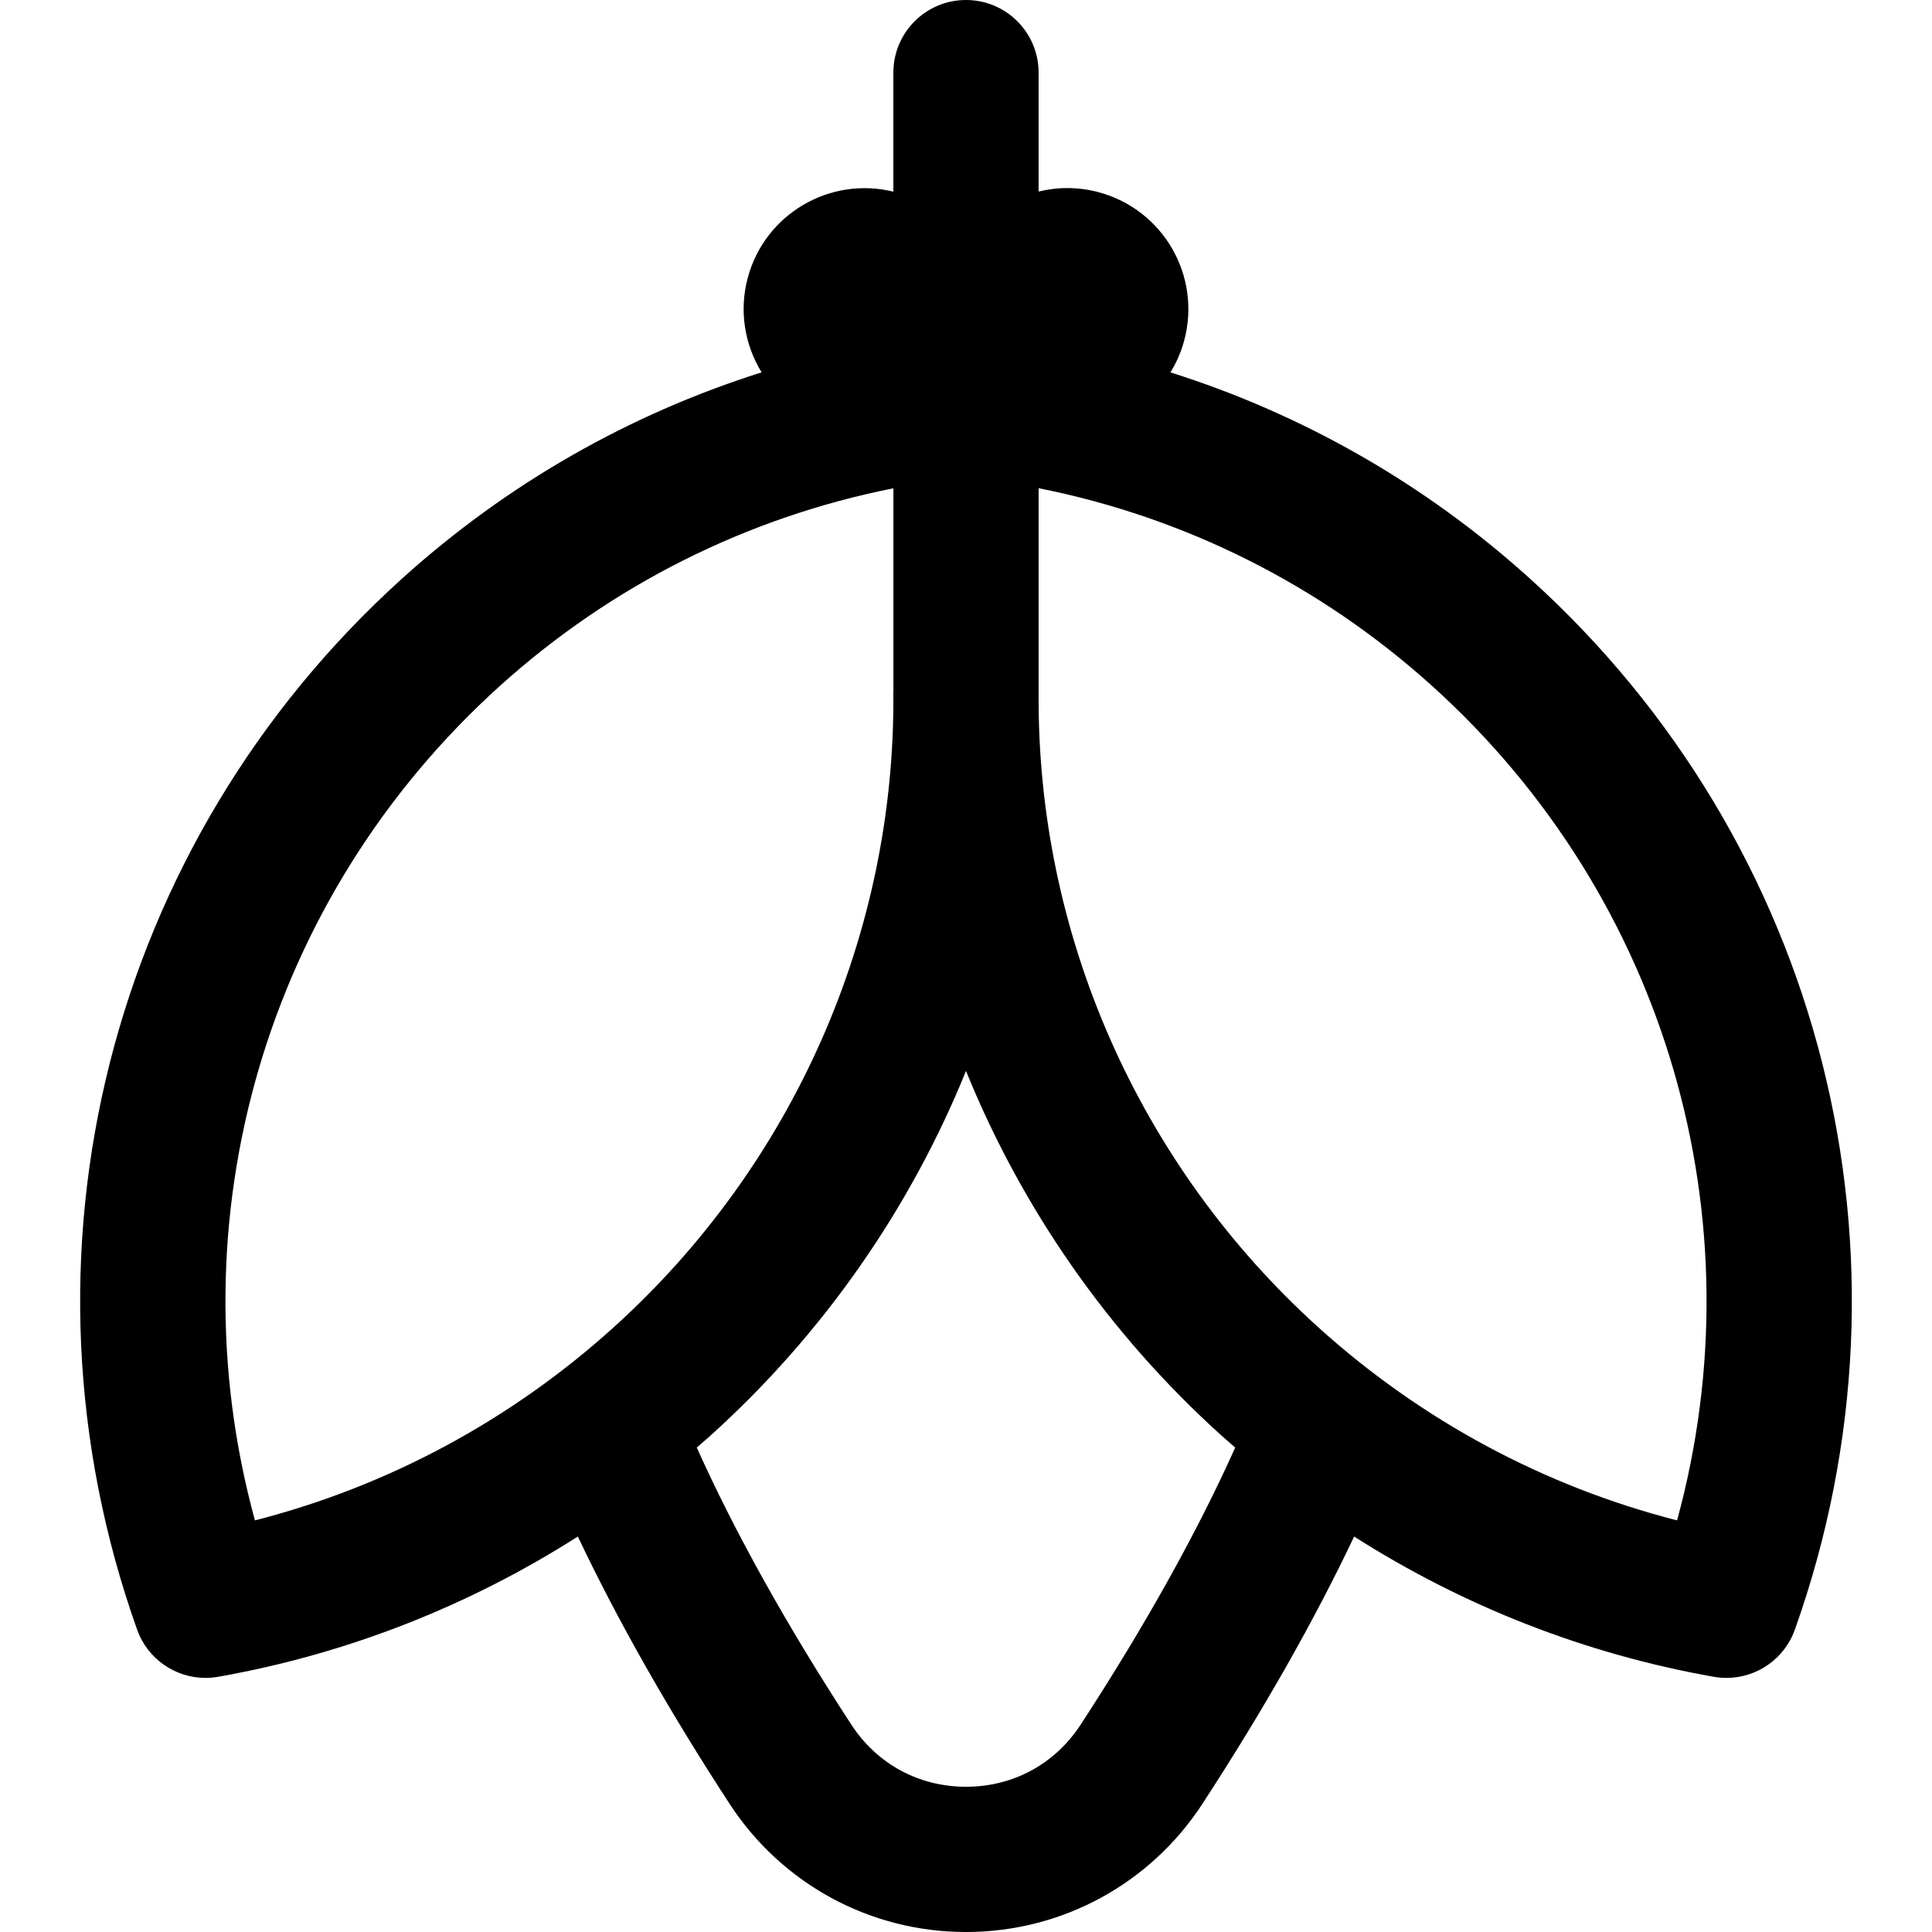
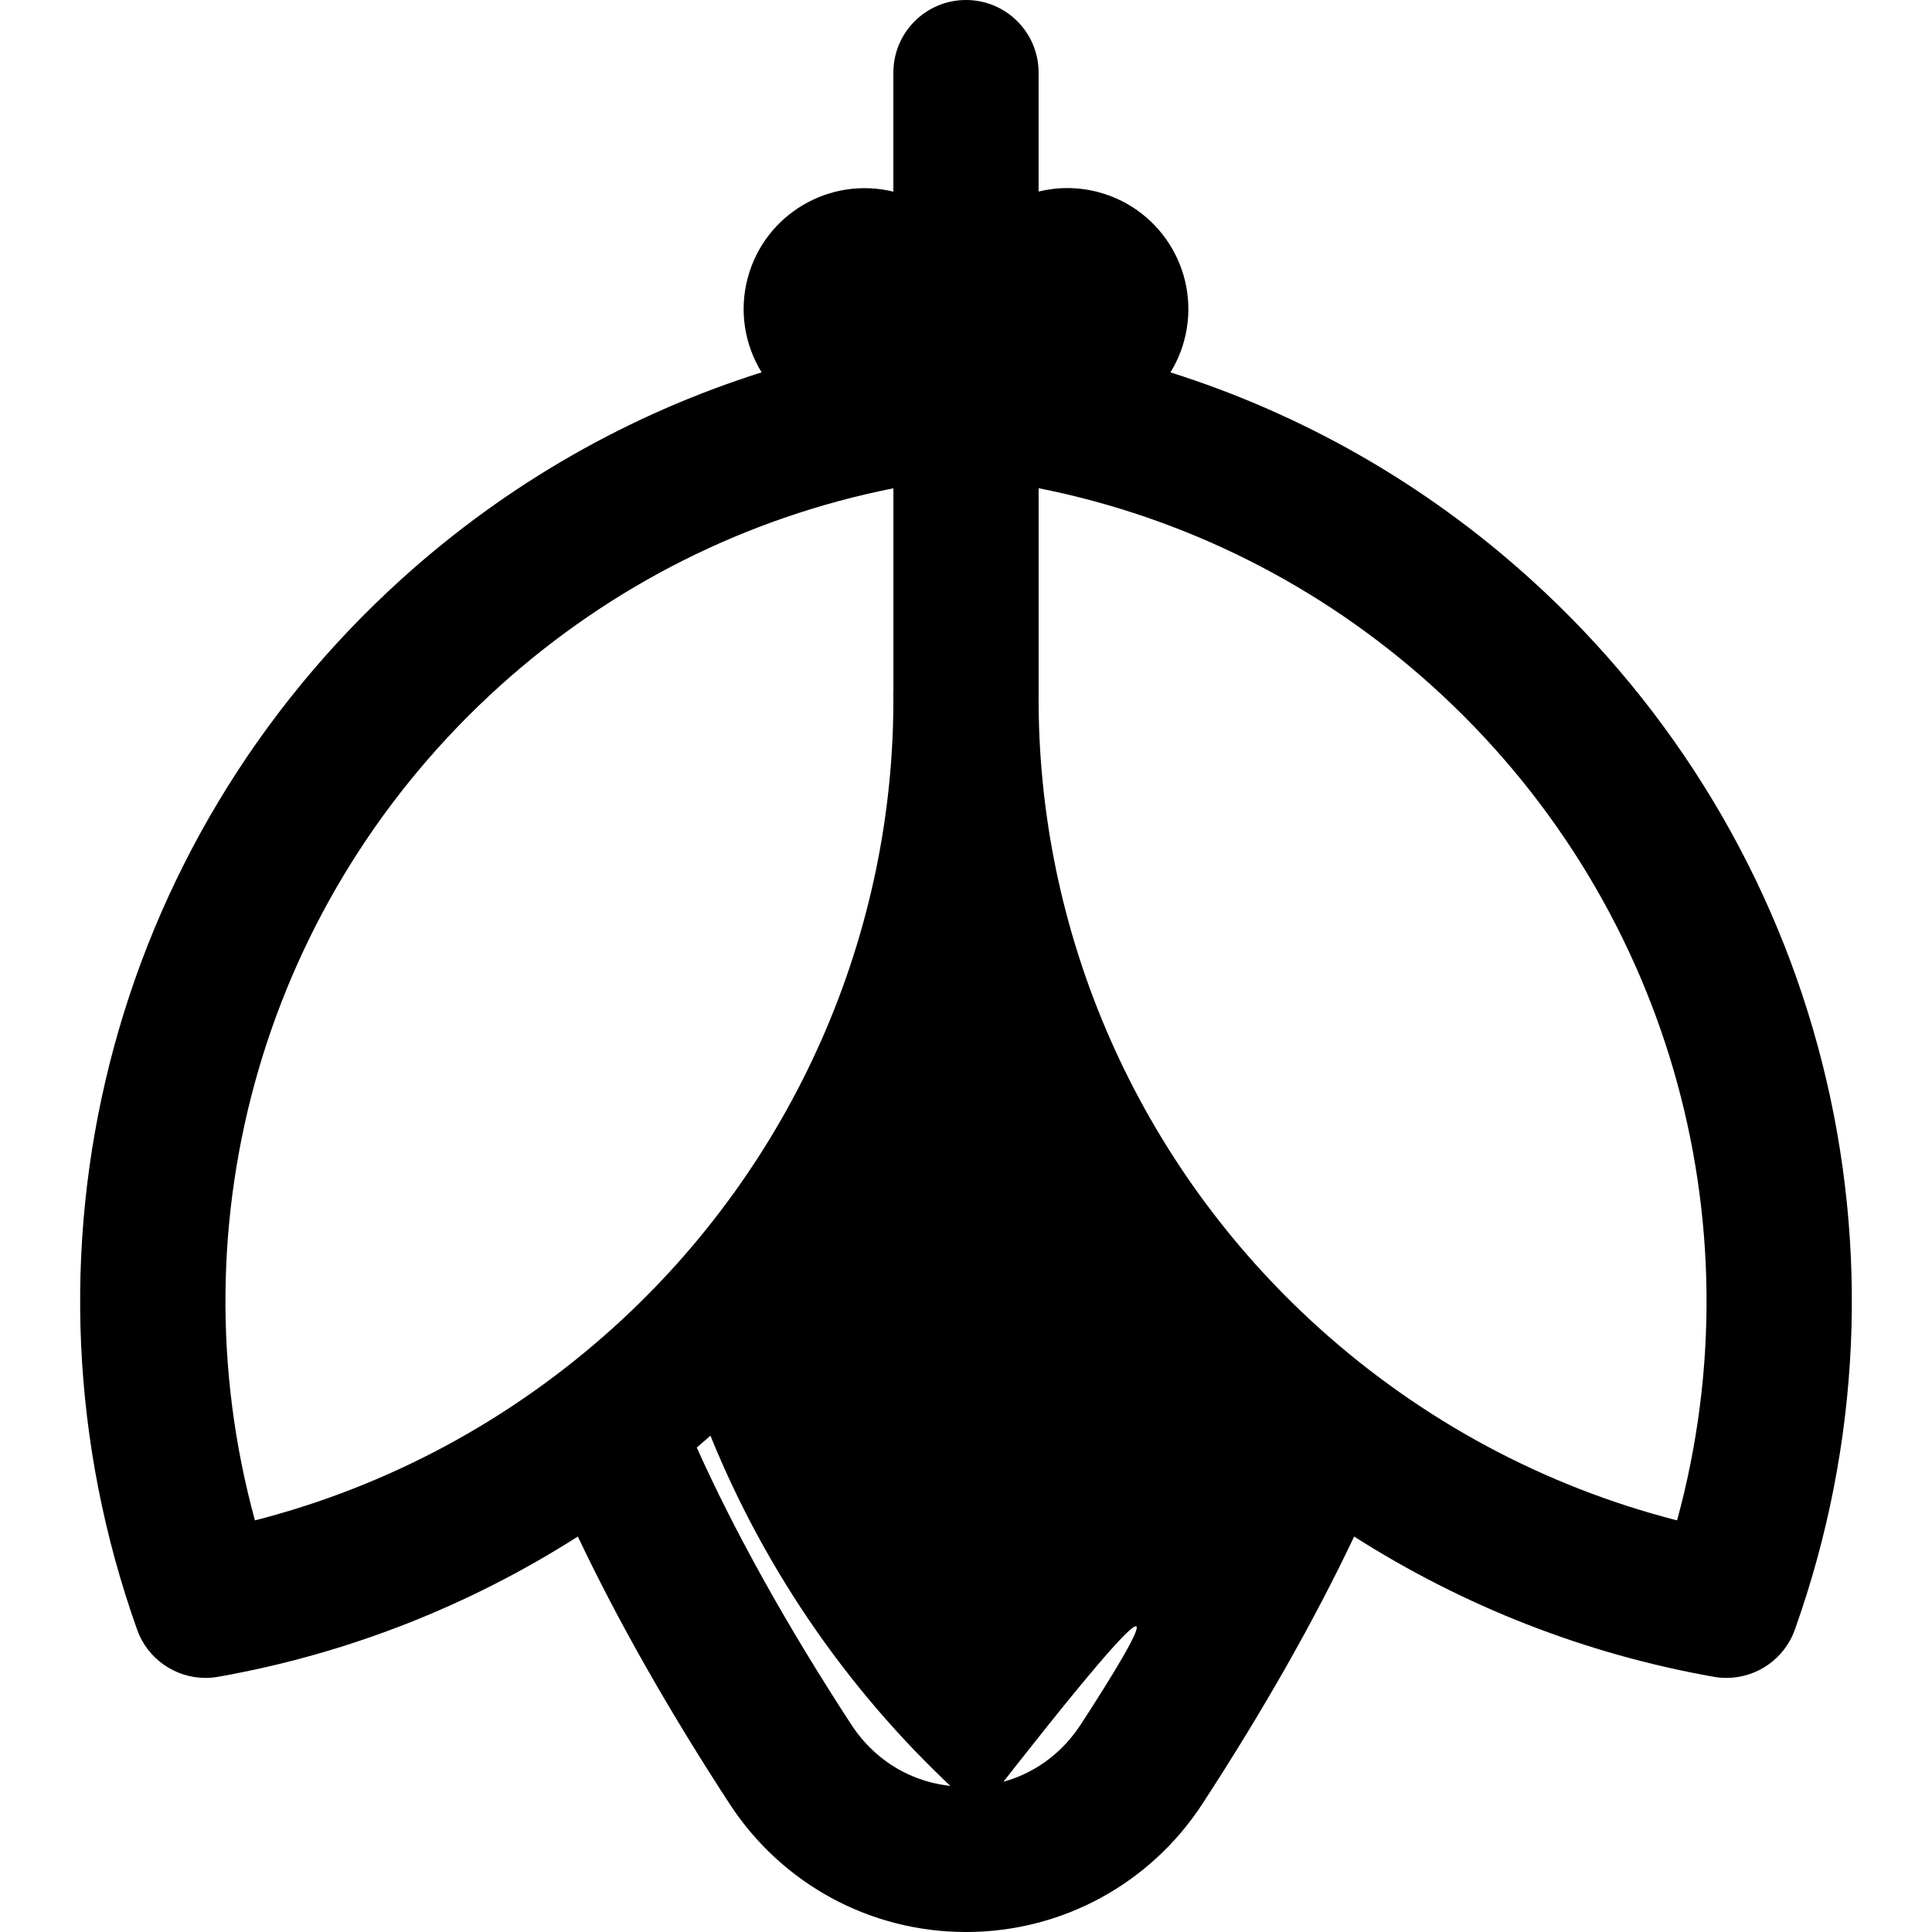
<svg xmlns="http://www.w3.org/2000/svg" fill="#000000" height="800px" width="800px" version="1.1" id="Capa_1" viewBox="0 0 186.234 186.234" xml:space="preserve">
  <g>
-     <path d="M147.428,55.729c-10.07-9.086-21.85-15.805-34.604-19.833c0.57-0.93,1.025-1.953,1.323-3.06   c1.678-6.221-2.004-12.624-8.225-14.303c-1.969-0.531-3.956-0.522-5.806-0.069V7c0-3.866-3.134-7-7-7s-7,3.134-7,7v11.474   c-6.134-1.501-12.377,2.154-14.031,8.284c-0.87,3.226-0.29,6.496,1.33,9.136c-12.757,4.027-24.539,10.747-34.611,19.835   C10.446,81.315,0.403,121.101,13.218,157.088c1.006,2.827,3.676,4.653,6.59,4.652c0.404,0,0.813-0.035,1.223-0.107   c12.369-2.186,24.127-6.798,34.67-13.521c3.817,8.057,8.71,16.686,14.62,25.758c5.044,7.742,13.566,12.365,22.795,12.365   c0,0,0,0,0,0c9.229,0,17.751-4.623,22.796-12.365c5.909-9.071,10.802-17.701,14.619-25.757   c10.544,6.723,22.302,11.336,34.671,13.521c0.409,0.073,0.818,0.107,1.222,0.107c2.914,0,5.584-1.826,6.591-4.652   C185.831,121.101,175.788,81.315,147.428,55.729z M48.183,66.123c10.767-9.715,23.823-16.254,37.937-19.055l0,19.573   c-0.001,0.051-0.007,0.101-0.006,0.152c0.197,23.228-9.648,45.535-27.012,61.201c-9.916,8.946-21.754,15.294-34.529,18.562   C16.64,117.534,25.571,86.525,48.183,66.123z M104.182,166.227c-2.487,3.818-6.521,6.007-11.066,6.007   c-4.545,0-8.578-2.189-11.065-6.007c-6.221-9.55-11.207-18.502-14.886-26.693c0.439-0.382,0.883-0.756,1.315-1.146   c10.89-9.825,19.251-21.887,24.637-35.153c5.385,13.266,13.746,25.327,24.636,35.153c0.433,0.39,0.877,0.764,1.316,1.146   C115.389,147.725,110.403,156.677,104.182,166.227z M161.661,146.556c-12.774-3.267-24.613-9.615-34.529-18.562   c-17.363-15.667-27.209-37.973-27.012-61.26V47.061c14.113,2.8,27.164,9.349,37.93,19.062   C160.663,86.525,169.593,117.534,161.661,146.556z" />
+     <path d="M147.428,55.729c-10.07-9.086-21.85-15.805-34.604-19.833c0.57-0.93,1.025-1.953,1.323-3.06   c1.678-6.221-2.004-12.624-8.225-14.303c-1.969-0.531-3.956-0.522-5.806-0.069V7c0-3.866-3.134-7-7-7s-7,3.134-7,7v11.474   c-6.134-1.501-12.377,2.154-14.031,8.284c-0.87,3.226-0.29,6.496,1.33,9.136c-12.757,4.027-24.539,10.747-34.611,19.835   C10.446,81.315,0.403,121.101,13.218,157.088c1.006,2.827,3.676,4.653,6.59,4.652c0.404,0,0.813-0.035,1.223-0.107   c12.369-2.186,24.127-6.798,34.67-13.521c3.817,8.057,8.71,16.686,14.62,25.758c5.044,7.742,13.566,12.365,22.795,12.365   c0,0,0,0,0,0c9.229,0,17.751-4.623,22.796-12.365c5.909-9.071,10.802-17.701,14.619-25.757   c10.544,6.723,22.302,11.336,34.671,13.521c0.409,0.073,0.818,0.107,1.222,0.107c2.914,0,5.584-1.826,6.591-4.652   C185.831,121.101,175.788,81.315,147.428,55.729z M48.183,66.123c10.767-9.715,23.823-16.254,37.937-19.055l0,19.573   c-0.001,0.051-0.007,0.101-0.006,0.152c0.197,23.228-9.648,45.535-27.012,61.201c-9.916,8.946-21.754,15.294-34.529,18.562   C16.64,117.534,25.571,86.525,48.183,66.123z M104.182,166.227c-2.487,3.818-6.521,6.007-11.066,6.007   c-4.545,0-8.578-2.189-11.065-6.007c-6.221-9.55-11.207-18.502-14.886-26.693c0.439-0.382,0.883-0.756,1.315-1.146   c5.385,13.266,13.746,25.327,24.636,35.153c0.433,0.39,0.877,0.764,1.316,1.146   C115.389,147.725,110.403,156.677,104.182,166.227z M161.661,146.556c-12.774-3.267-24.613-9.615-34.529-18.562   c-17.363-15.667-27.209-37.973-27.012-61.26V47.061c14.113,2.8,27.164,9.349,37.93,19.062   C160.663,86.525,169.593,117.534,161.661,146.556z" />
  </g>
</svg>